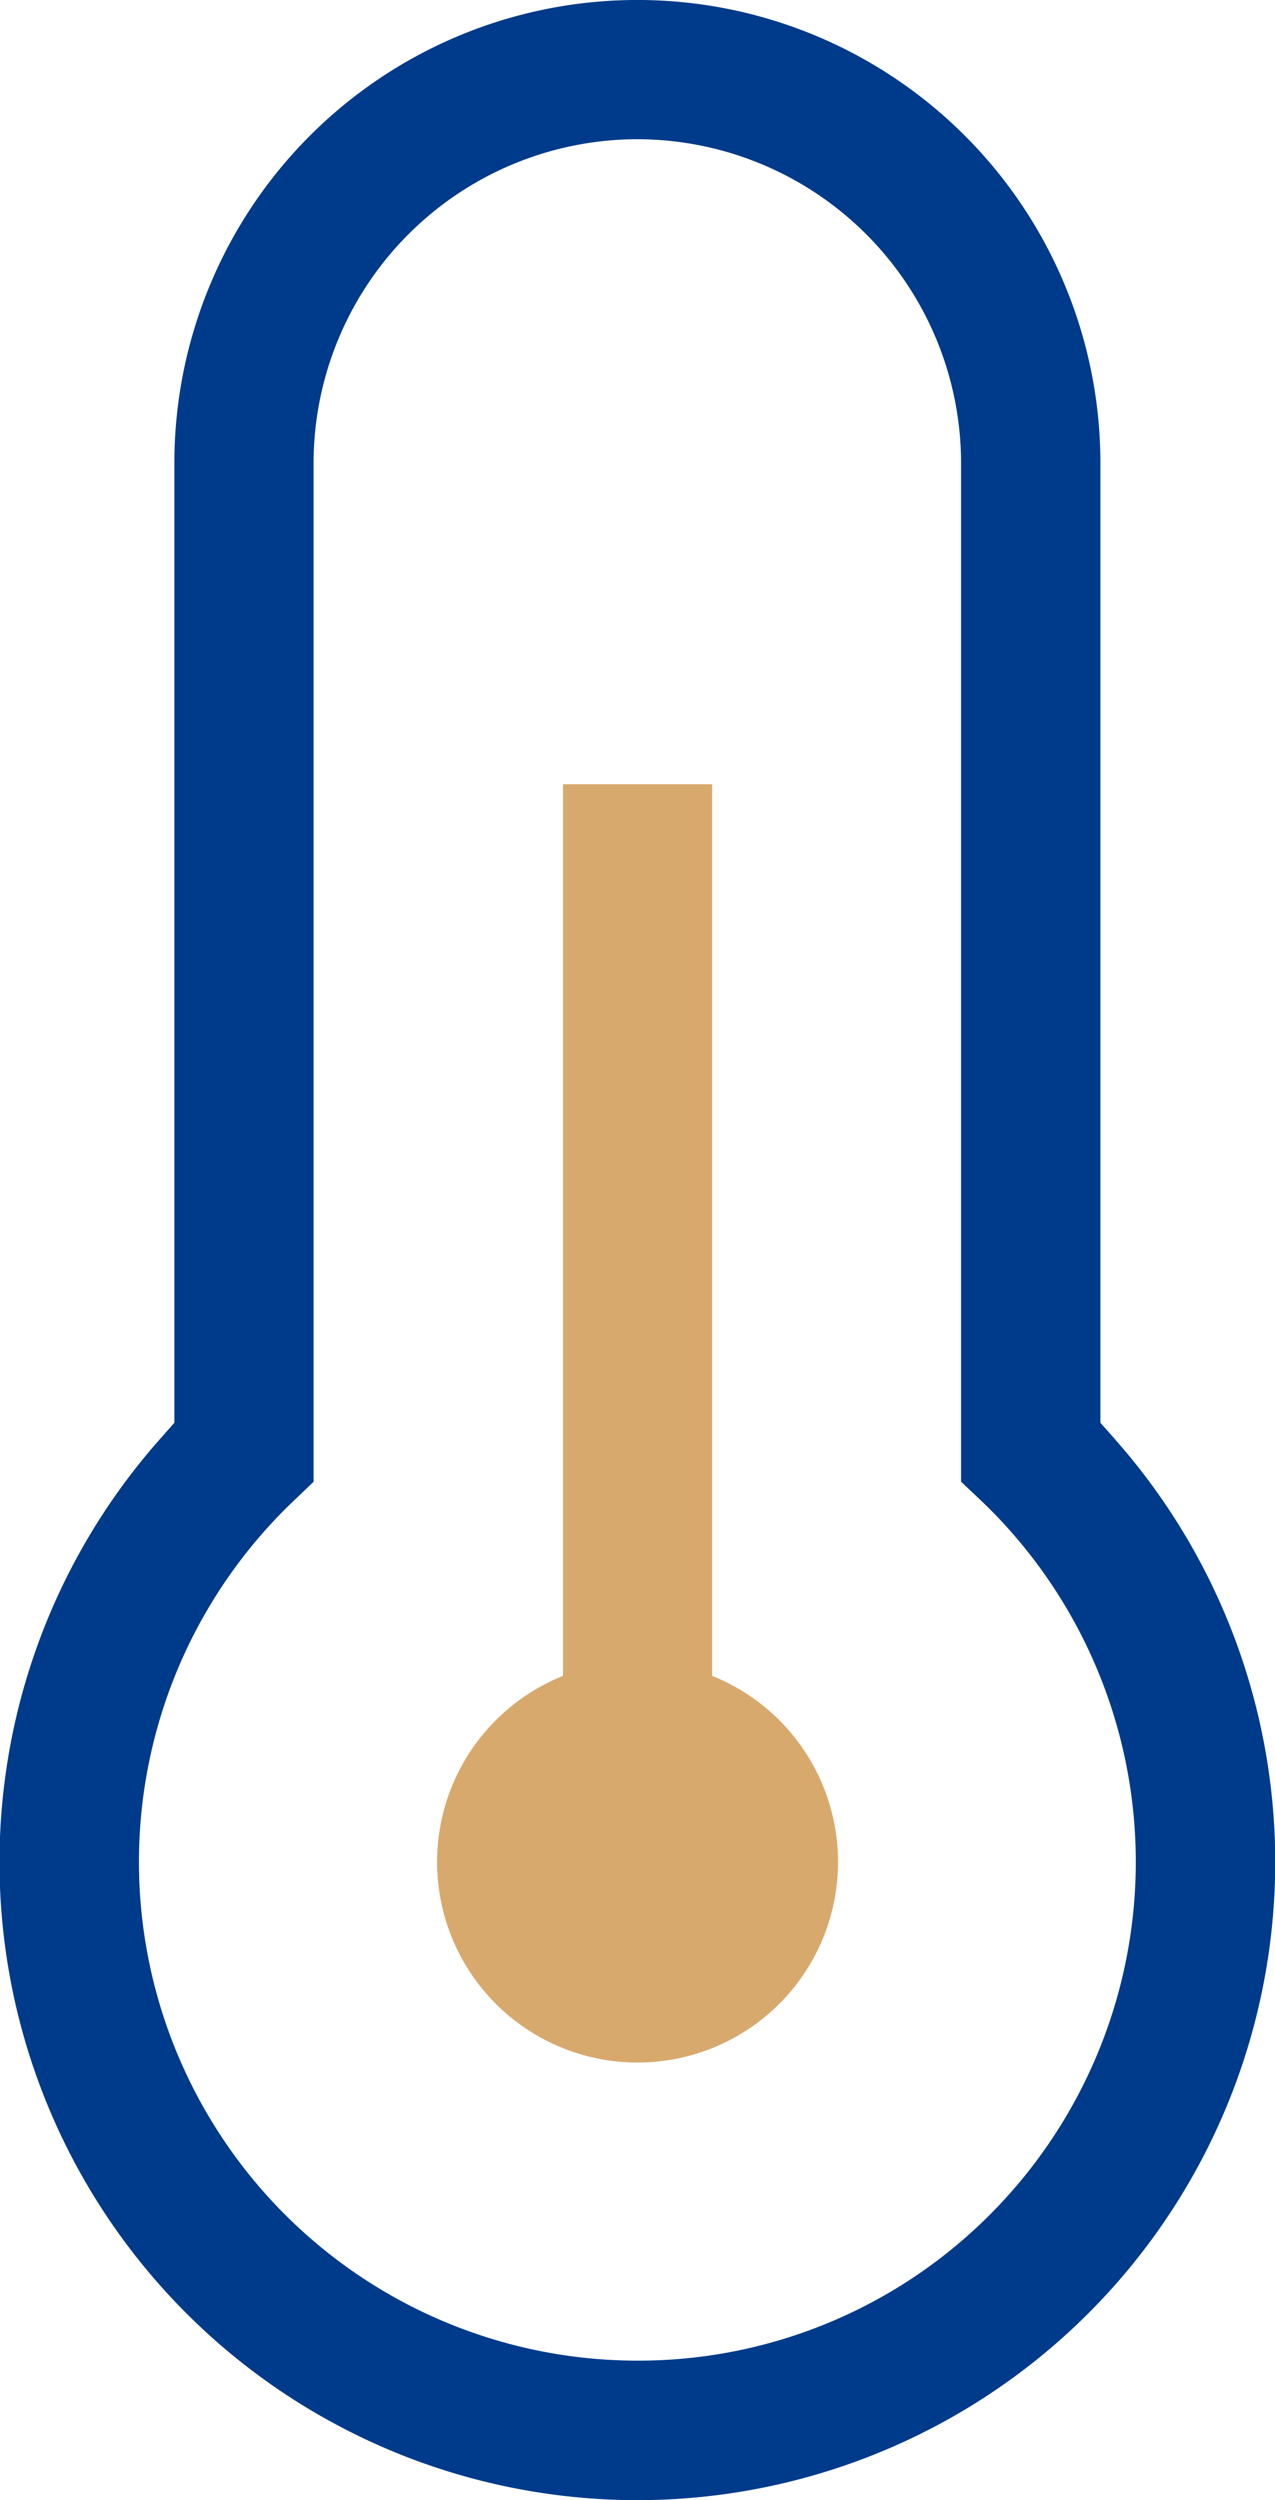
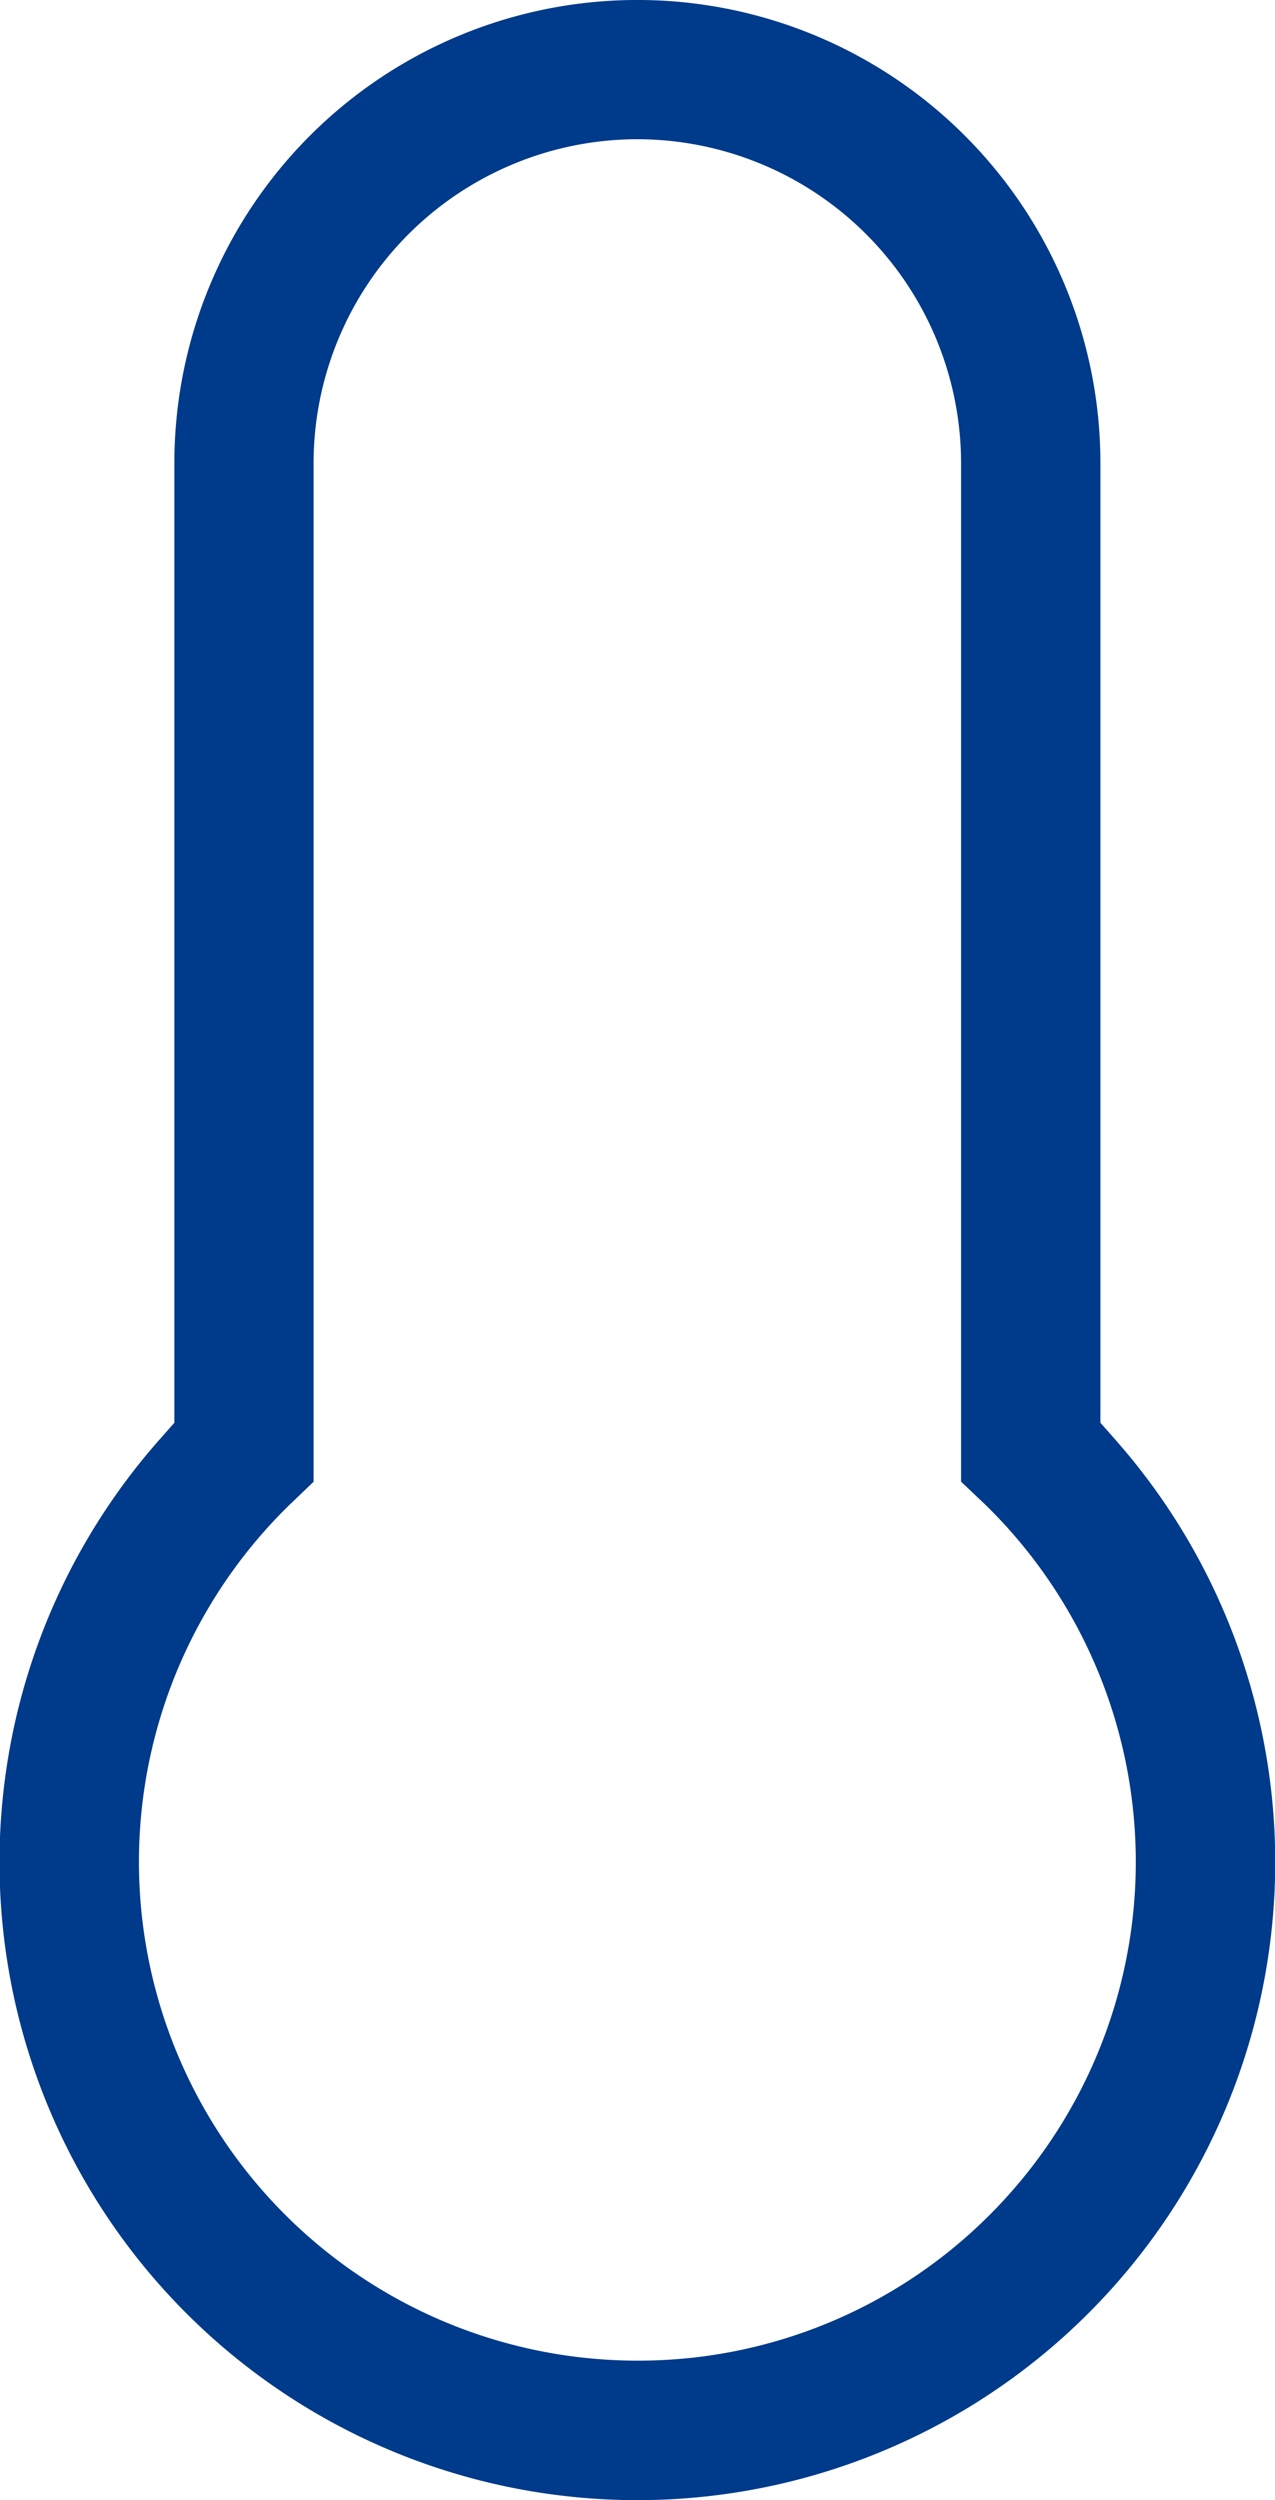
<svg xmlns="http://www.w3.org/2000/svg" width="28.816" height="56.494" viewBox="0 0 28.816 56.494">
  <g id="Group_7168" data-name="Group 7168" transform="translate(-148.569 -1295)">
    <path id="Path_15767" data-name="Path 15767" d="M25.219,32.543l-.348-.394V10.464a10.464,10.464,0,0,0-20.929,0V32.149l-.348.394a14.416,14.416,0,1,0,21.624,0m-3.01,17.663a11.213,11.213,0,0,1-7.8,3.136h0a11.269,11.269,0,0,1-7.8-19.4l.48-.459V10.464a7.326,7.326,0,0,1,7.317-7.318h0a7.326,7.326,0,0,1,7.317,7.318V33.481l.485.459q.17.163.333.333a11.282,11.282,0,0,1-.332,15.933" transform="translate(148.568 1295)" fill="#003a8b" />
-     <path id="Path_15768" data-name="Path 15768" d="M63.016,122.116V101.971H59.645v20.148a4.531,4.531,0,1,0,3.371,0" transform="translate(101.648 1210.75)" fill="#d8a96d" />
  </g>
</svg>